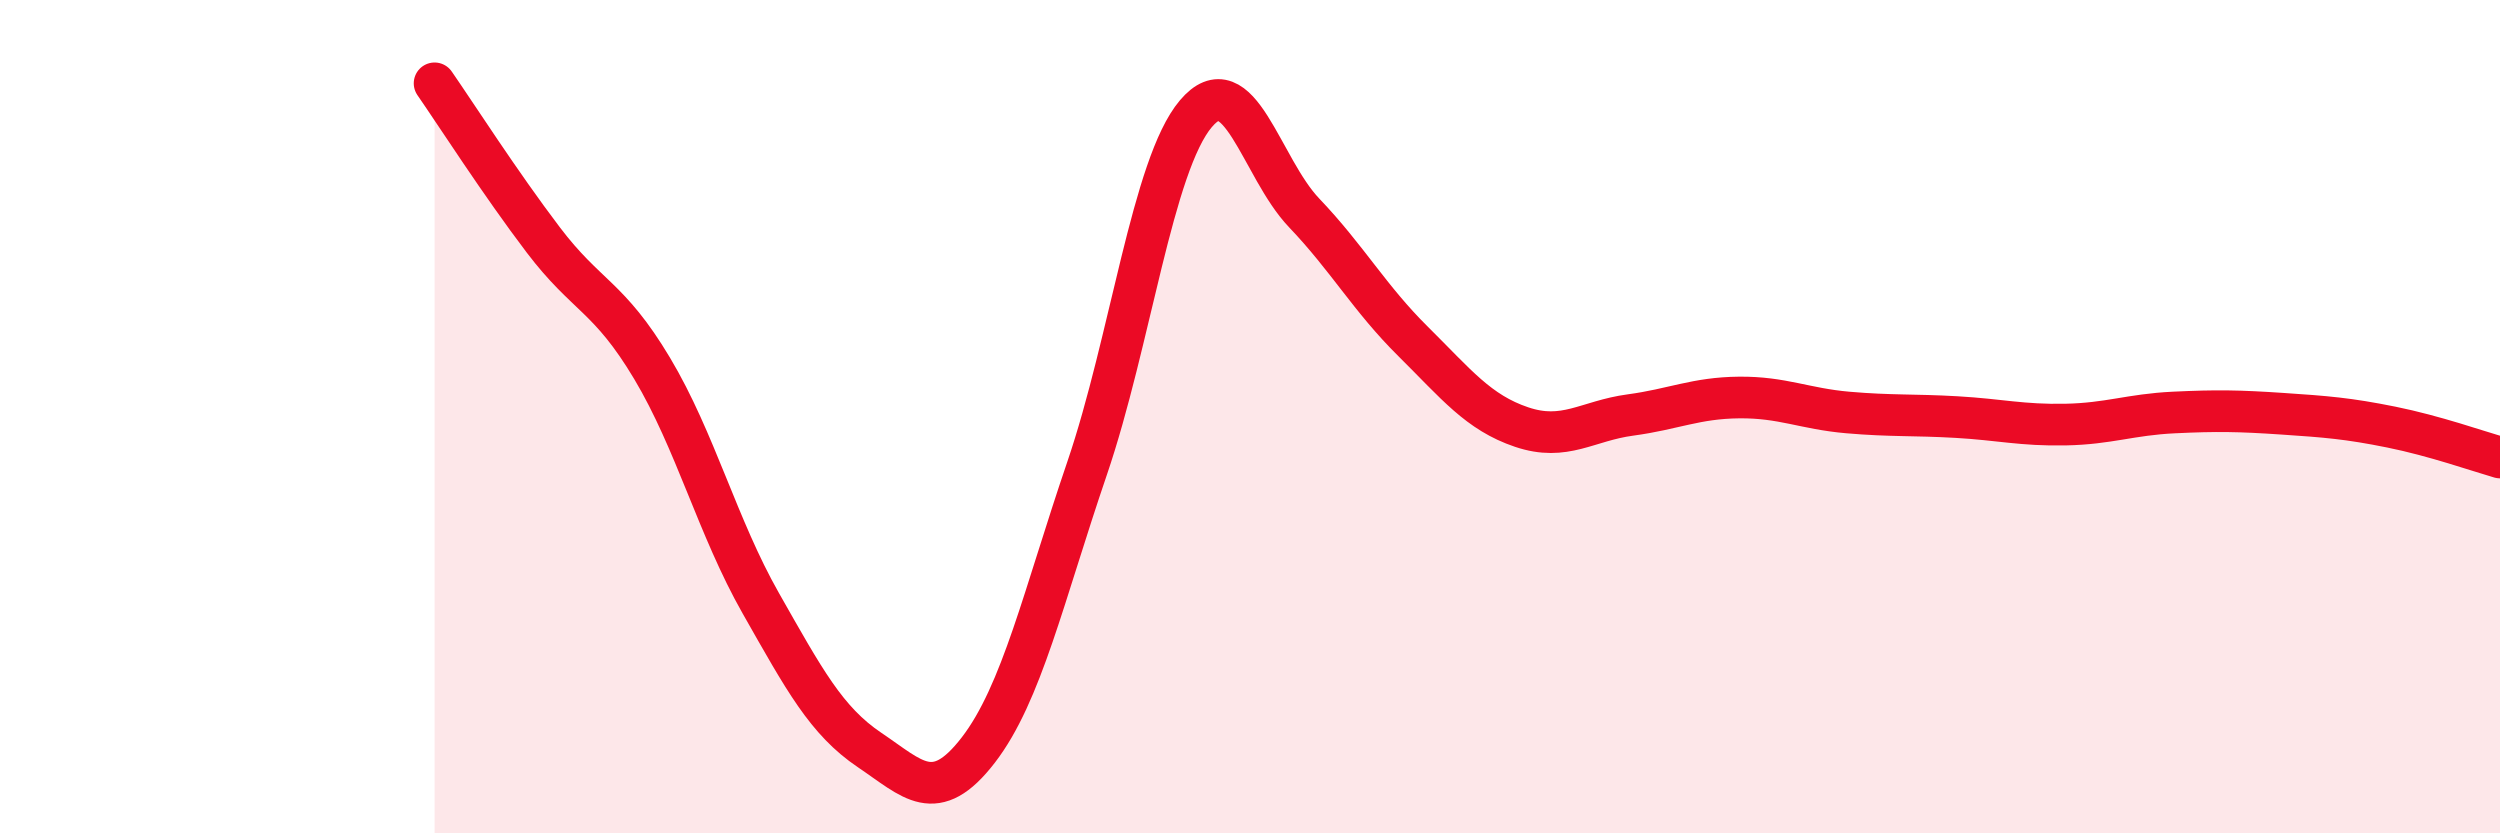
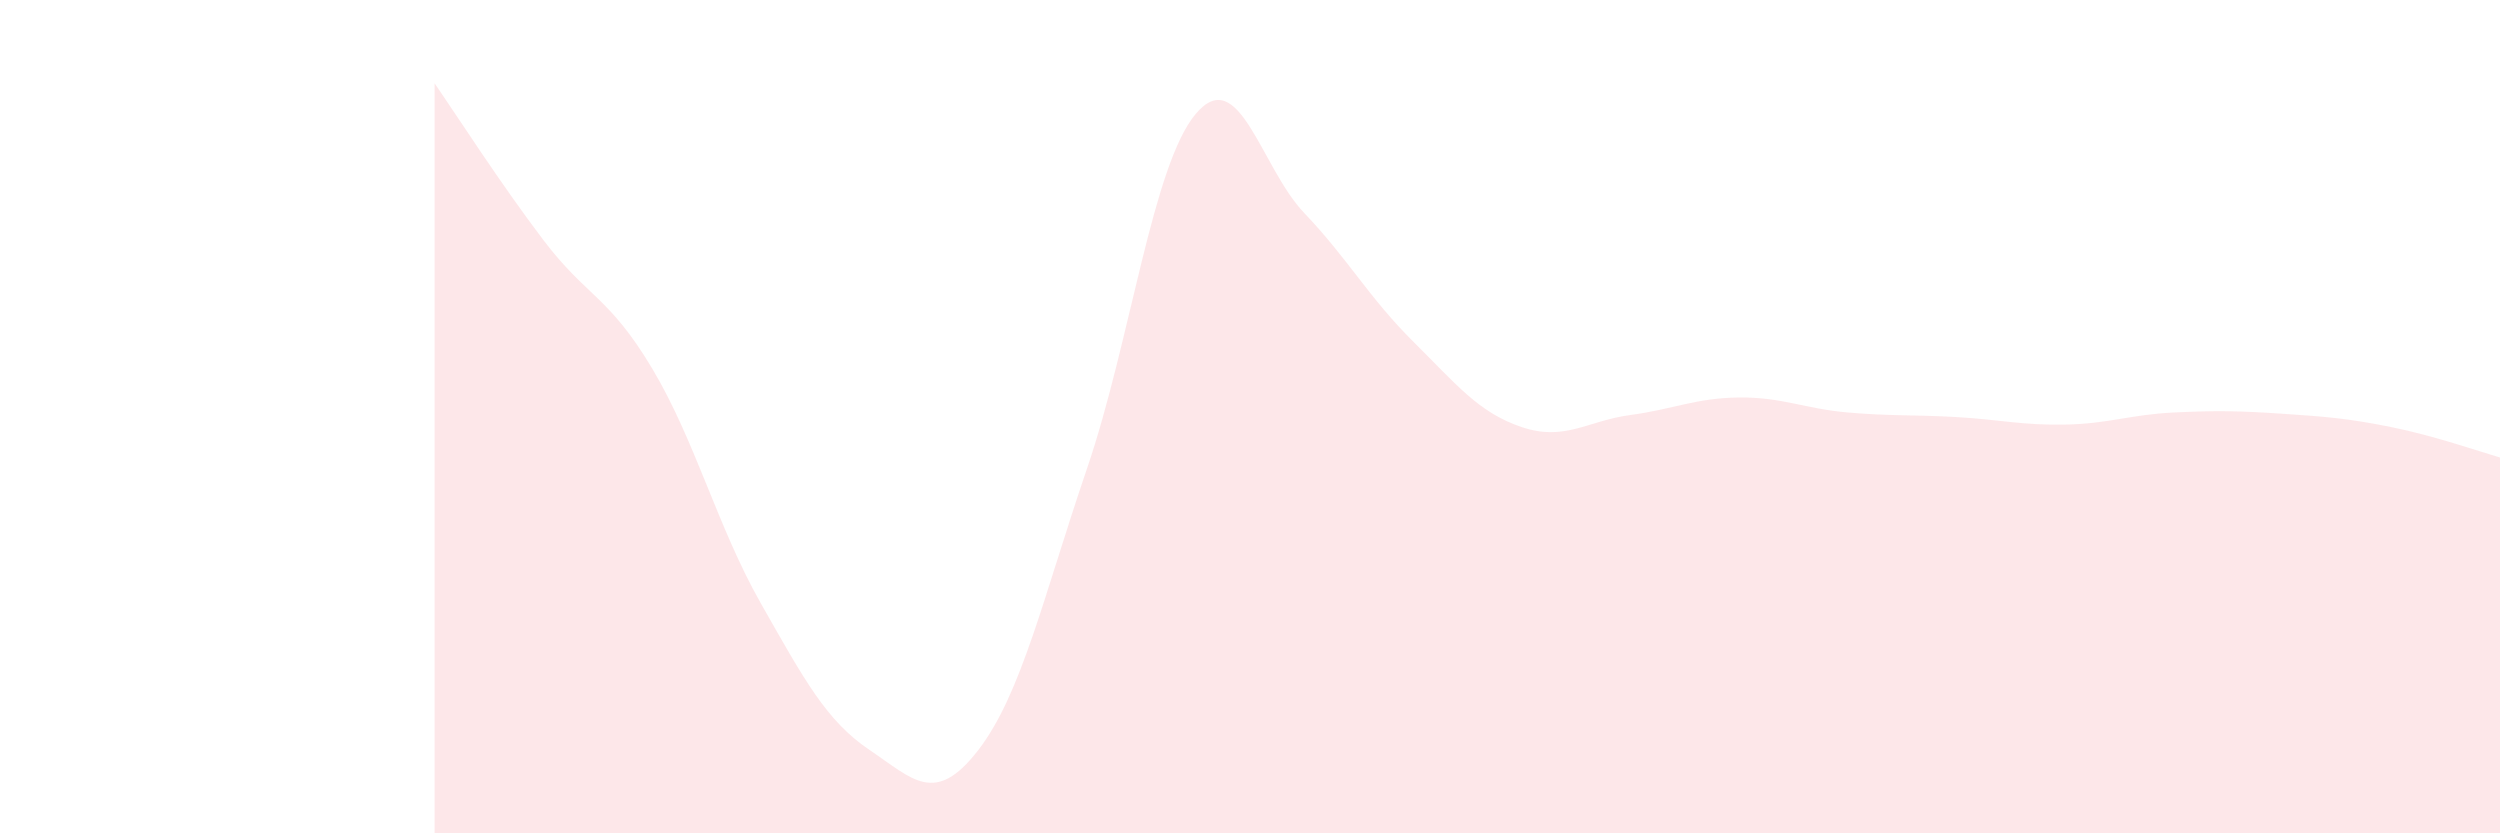
<svg xmlns="http://www.w3.org/2000/svg" width="60" height="20" viewBox="0 0 60 20">
  <path d="M 10.43,2 C 10.95,2.75 12,4.39 13.04,5.76 C 14.08,7.13 14.61,7.1 15.65,8.84 C 16.69,10.58 17.22,12.65 18.26,14.48 C 19.3,16.31 19.83,17.3 20.87,18 C 21.91,18.7 22.44,19.35 23.48,18 C 24.52,16.65 25.05,14.29 26.09,11.24 C 27.13,8.19 27.66,3.96 28.7,2.73 C 29.74,1.5 30.26,4.02 31.3,5.11 C 32.34,6.2 32.87,7.16 33.91,8.19 C 34.95,9.22 35.48,9.9 36.52,10.25 C 37.56,10.6 38.09,10.1 39.13,9.96 C 40.17,9.82 40.7,9.55 41.74,9.54 C 42.78,9.53 43.31,9.81 44.35,9.9 C 45.39,9.99 45.92,9.95 46.96,10.01 C 48,10.07 48.53,10.21 49.57,10.19 C 50.61,10.17 51.13,9.95 52.17,9.9 C 53.21,9.85 53.74,9.86 54.78,9.93 C 55.82,10 56.35,10.04 57.39,10.25 C 58.43,10.46 59.48,10.83 60,10.98L60 20L10.43 20Z" fill="#EB0A25" opacity="0.1" stroke-linecap="round" stroke-linejoin="round" />
-   <path d="M 10.43,2 C 10.95,2.75 12,4.39 13.04,5.76 C 14.08,7.13 14.61,7.1 15.65,8.84 C 16.69,10.58 17.22,12.65 18.26,14.48 C 19.3,16.31 19.83,17.3 20.87,18 C 21.91,18.7 22.44,19.35 23.48,18 C 24.52,16.65 25.05,14.29 26.09,11.24 C 27.13,8.19 27.66,3.96 28.7,2.73 C 29.74,1.5 30.26,4.02 31.3,5.11 C 32.34,6.2 32.87,7.16 33.91,8.19 C 34.95,9.22 35.48,9.9 36.52,10.25 C 37.56,10.6 38.09,10.1 39.13,9.96 C 40.17,9.82 40.7,9.55 41.74,9.54 C 42.78,9.53 43.31,9.81 44.35,9.9 C 45.39,9.99 45.92,9.95 46.96,10.01 C 48,10.07 48.53,10.21 49.57,10.19 C 50.61,10.17 51.13,9.95 52.17,9.9 C 53.21,9.85 53.74,9.86 54.78,9.93 C 55.82,10 56.35,10.04 57.39,10.25 C 58.43,10.46 59.48,10.83 60,10.98" stroke="#EB0A25" stroke-width="1" fill="none" stroke-linecap="round" stroke-linejoin="round" />
</svg>